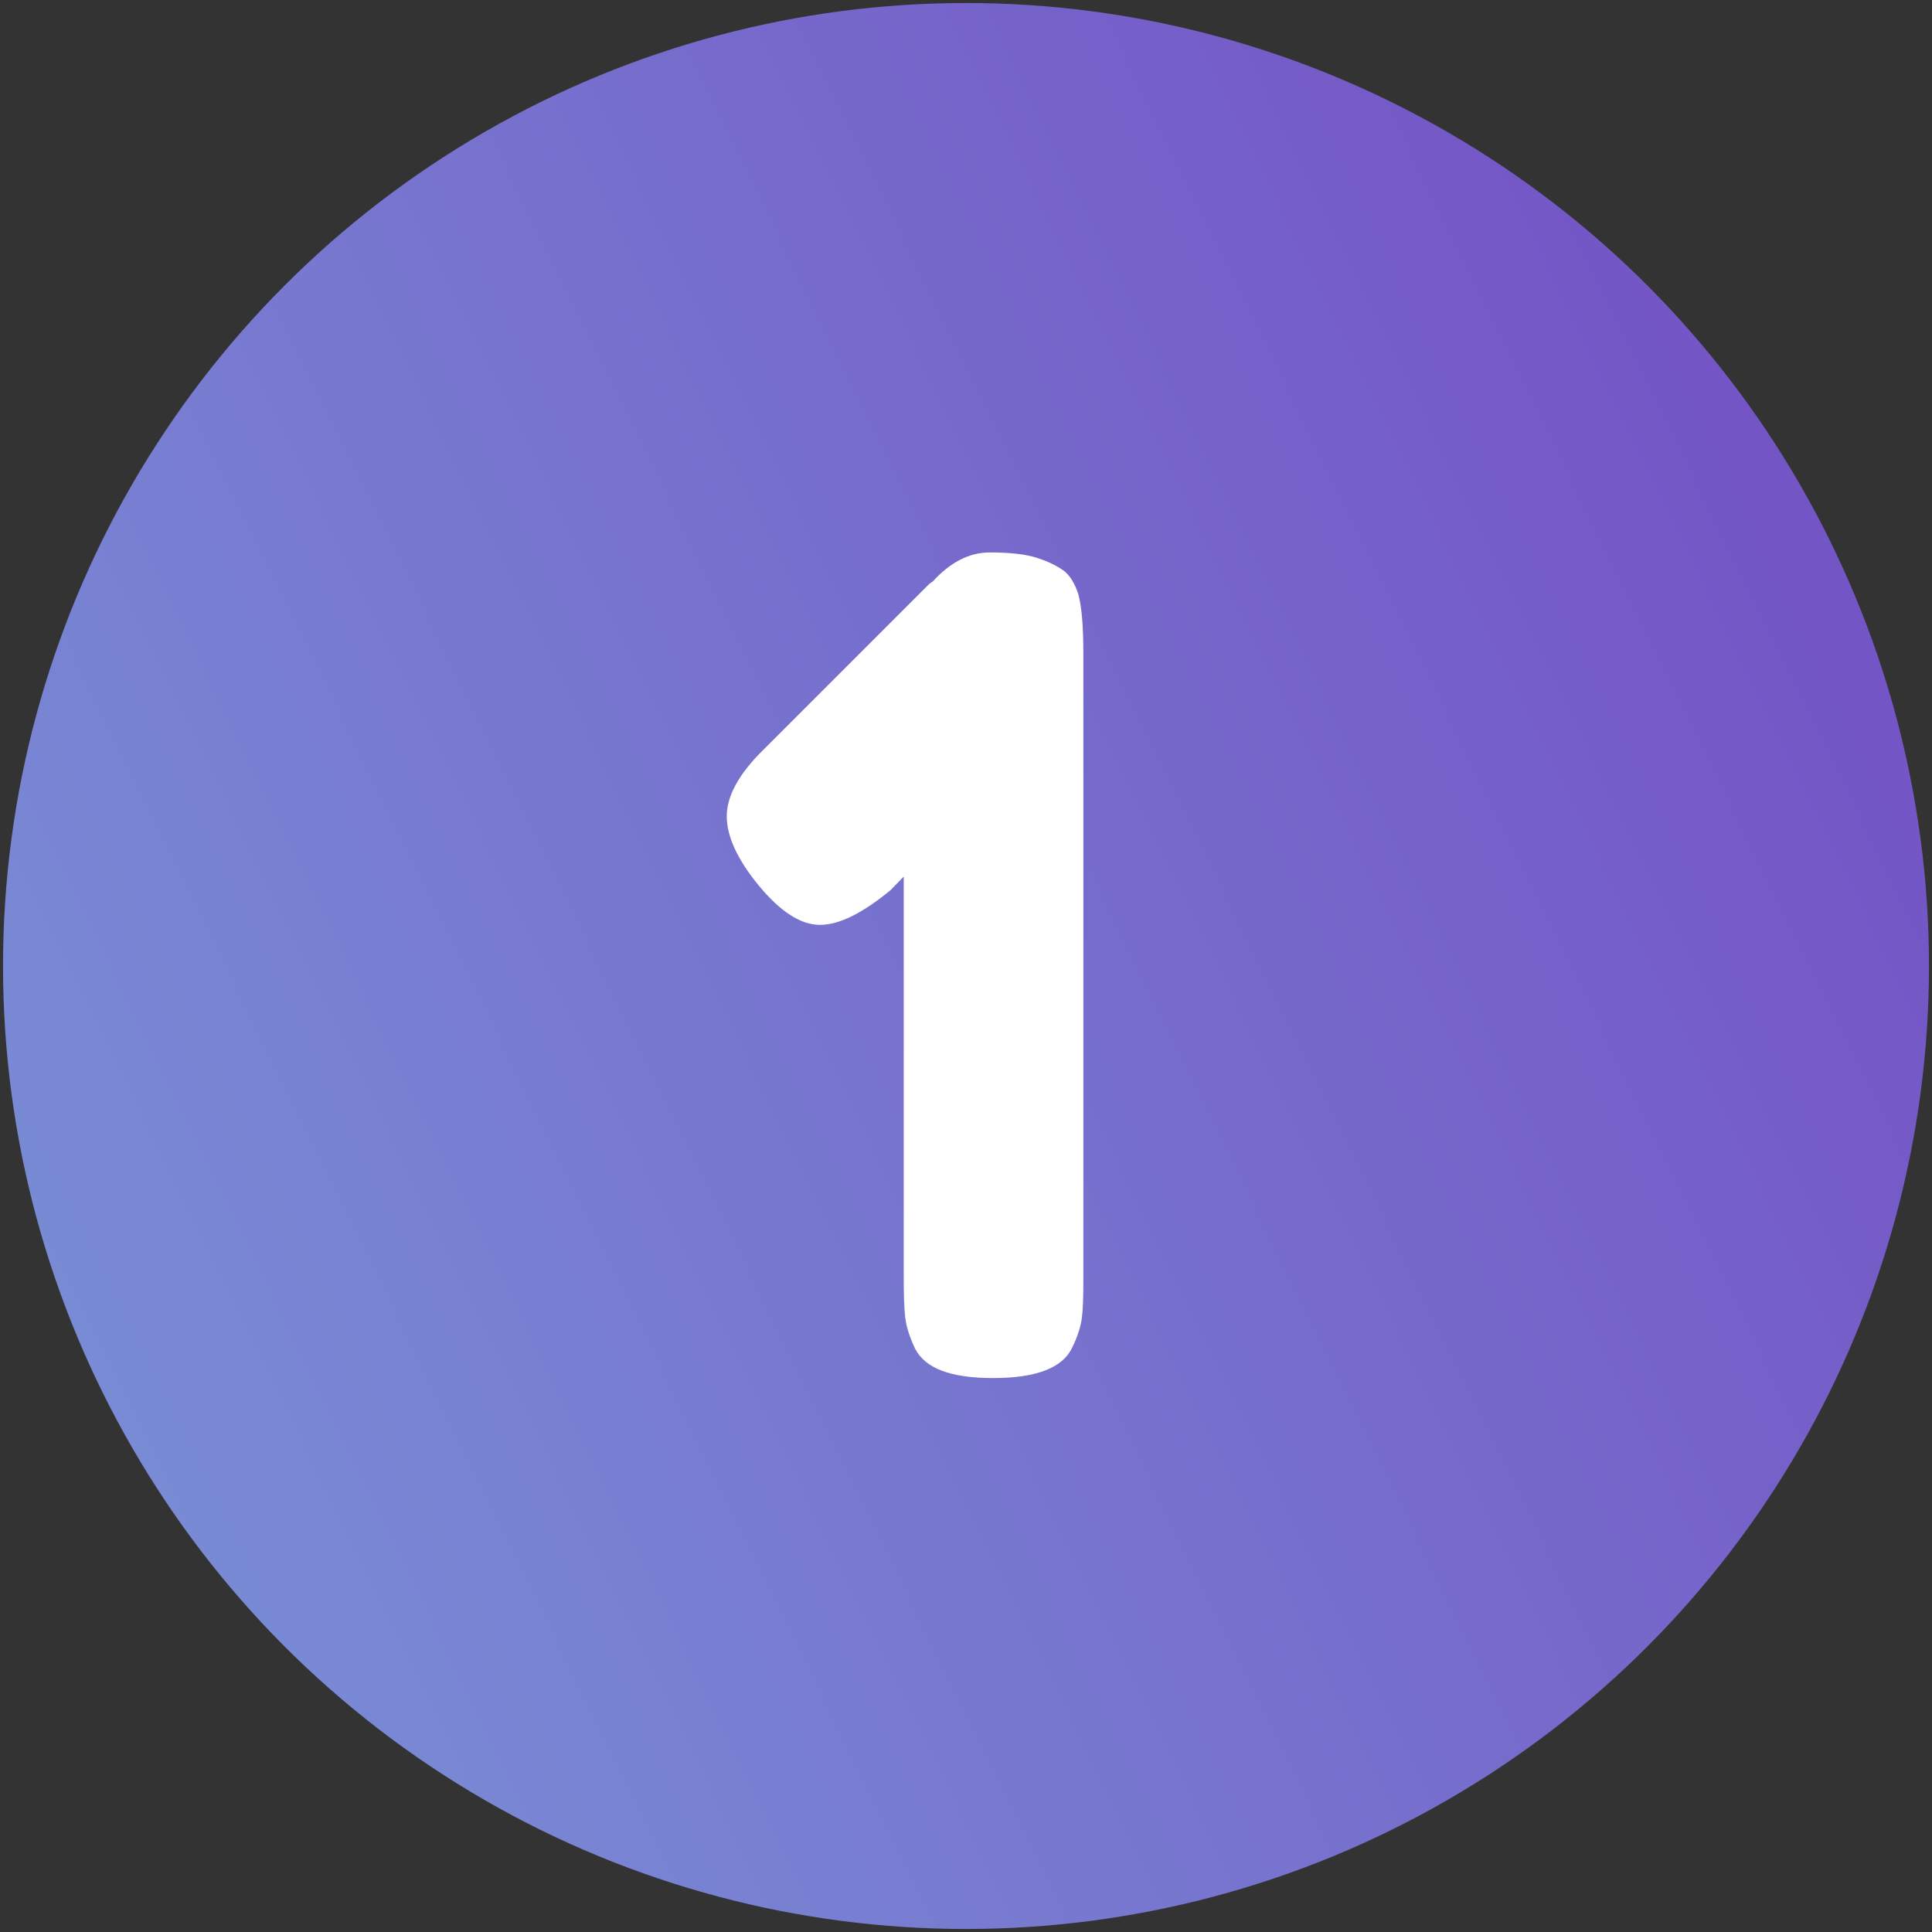
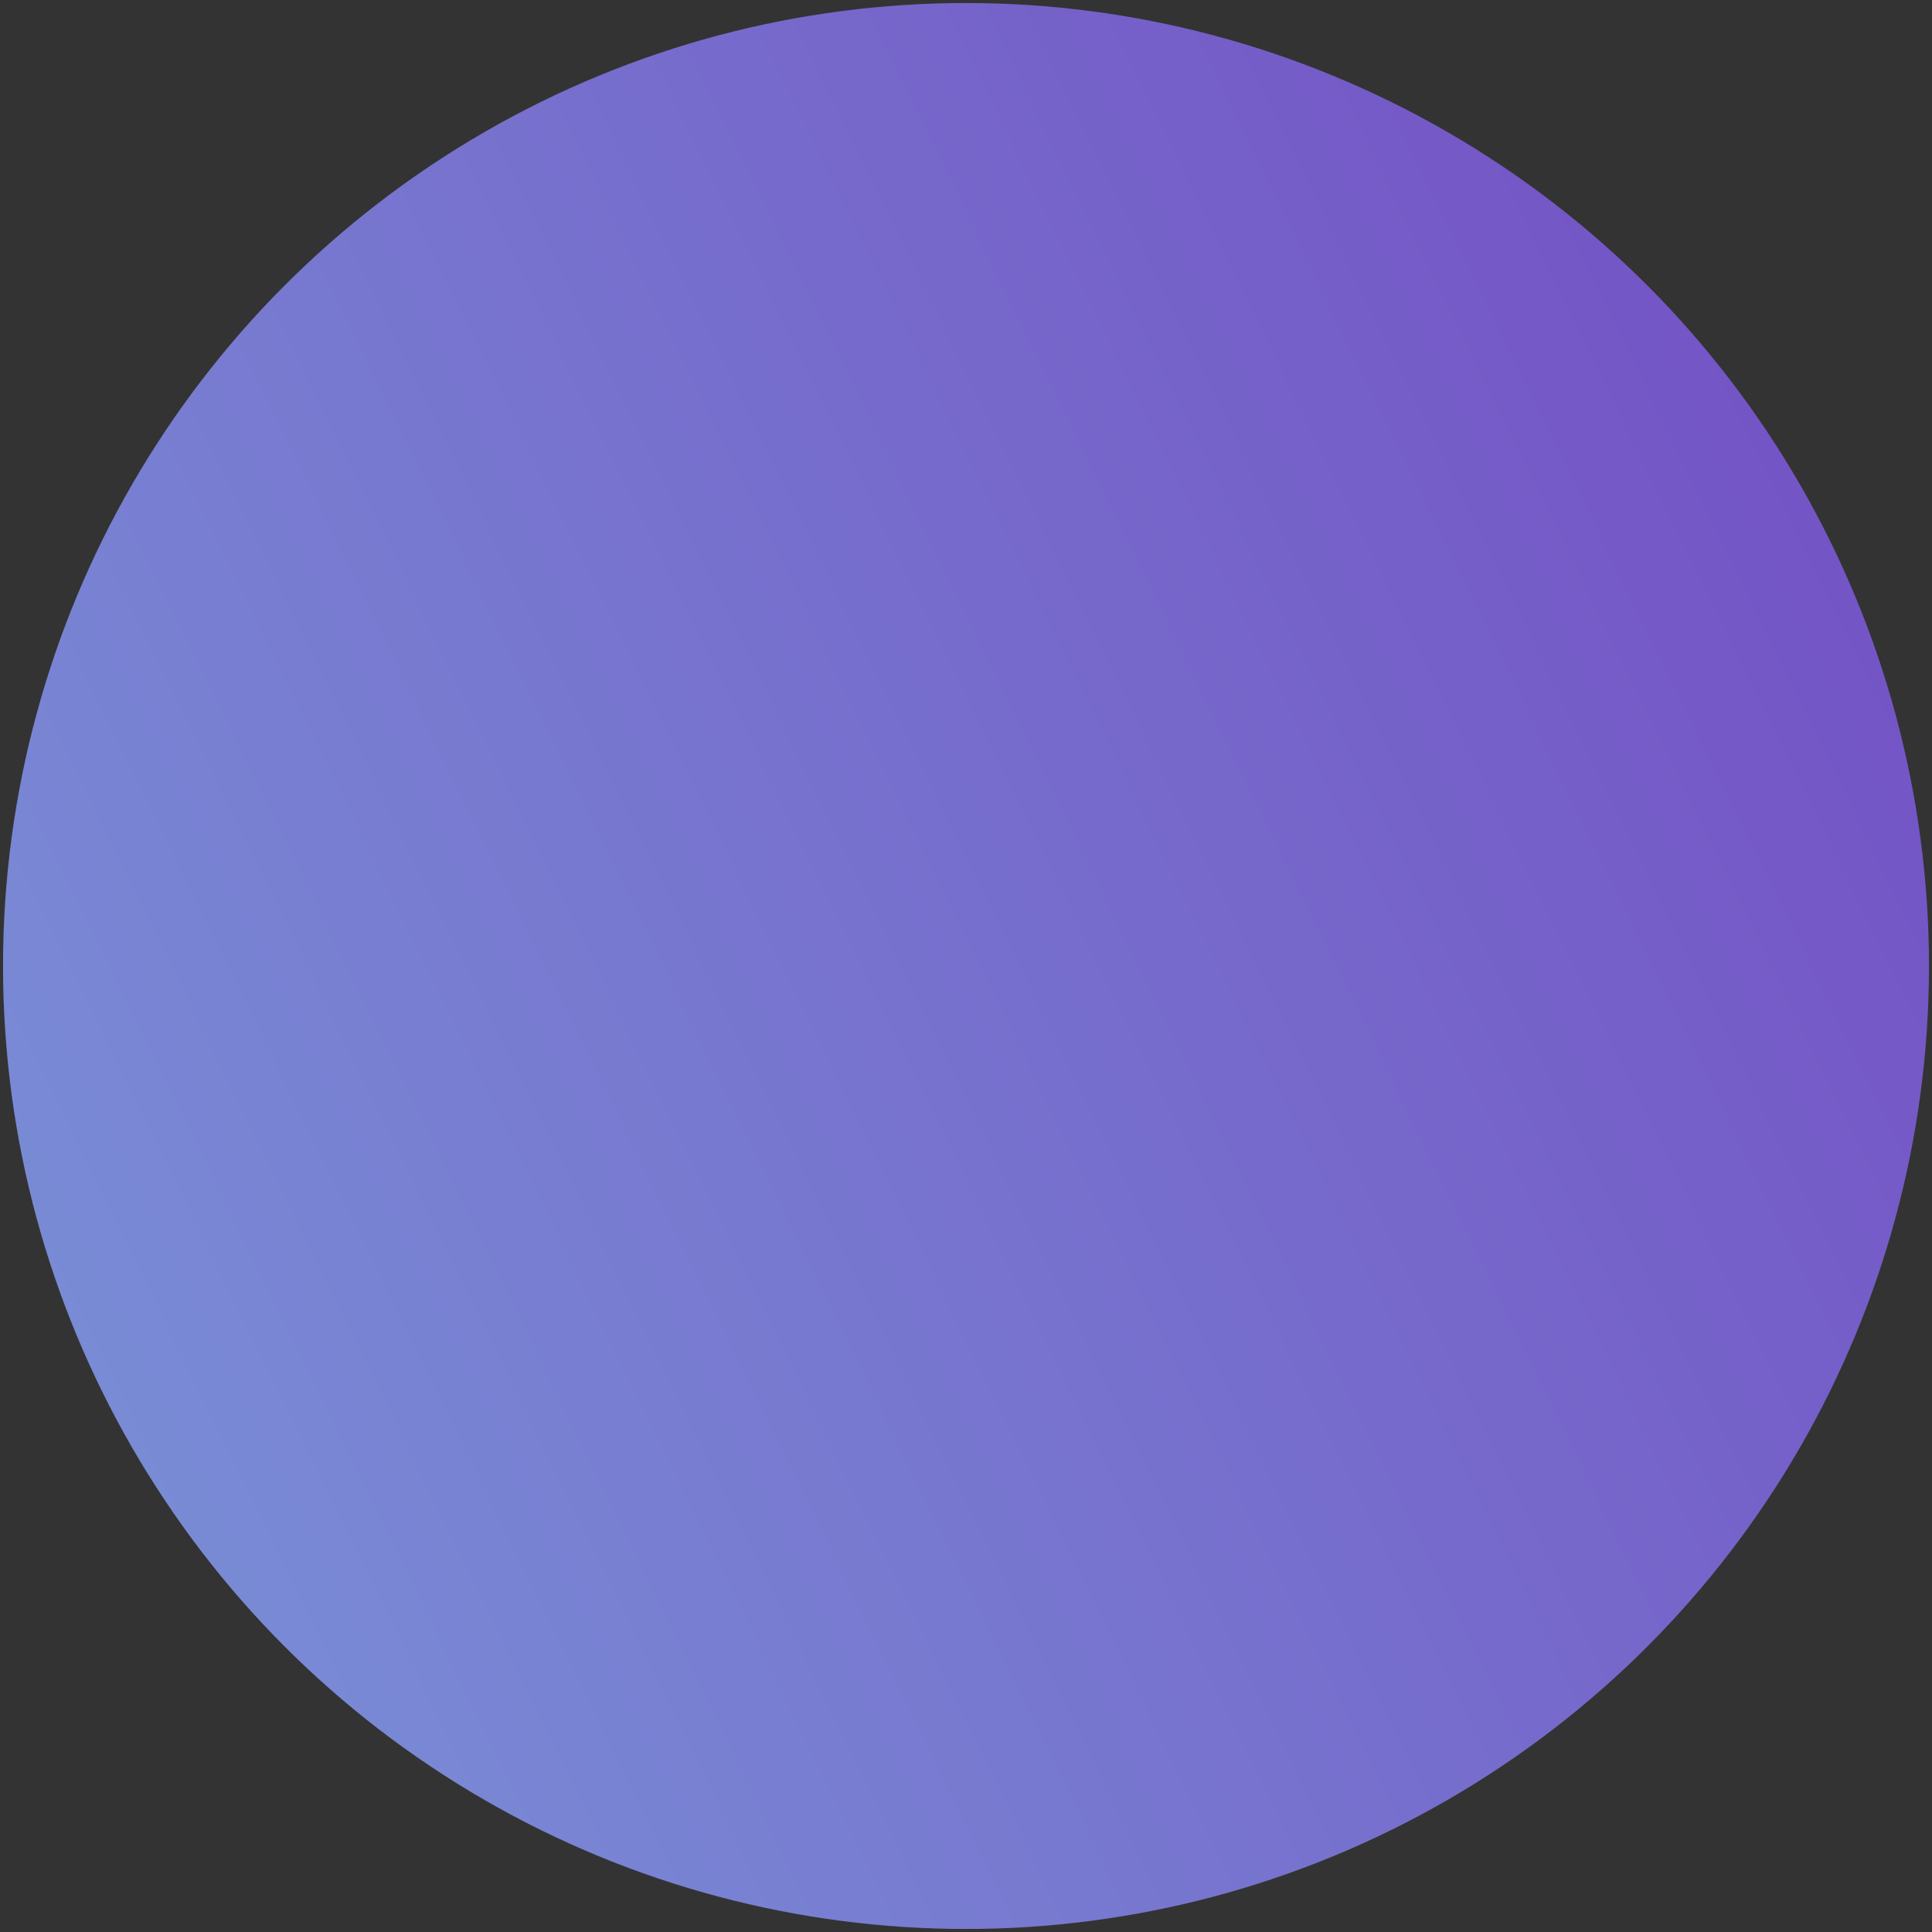
<svg xmlns="http://www.w3.org/2000/svg" id="Layer_1" data-name="Layer 1" version="1.1" viewBox="0 0 512 512">
  <rect x="0" y="0" width="512" height="512" fill="#333333" stroke="none" />
  <defs>
    <style>
      .cls-1 {
        fill: url(#Unbenannter_Verlauf_5);
      }

      .cls-1, .cls-2 {
        stroke-width: 0px;
      }

      .cls-3 {
        isolation: isolate;
      }

      .cls-2 {
        fill: #fff;
      }
    </style>
    <linearGradient id="Unbenannter_Verlauf_5" data-name="Unbenannter Verlauf 5" x1="-49.6" y1="405.9" x2="584.4" y2="94.9" gradientUnits="userSpaceOnUse">
      <stop offset="0" stop-color="#7a94d8" />
      <stop offset="1" stop-color="#7349c2" />
    </linearGradient>
  </defs>
  <circle class="cls-1" cx="256" cy="256" r="255.2" />
  <g class="cls-3">
-     <path class="cls-2" d="M247.1,154.2c4.6-5.1,9.7-7.8,15.2-7.8s9.7.5,12.7,1.5c3.1,1,5.3,2.2,7,3.4,1.6,1.3,2.9,3.4,3.8,6.3.9,3.4,1.3,8.6,1.3,15.8v165.7c0,4.6-.1,8-.4,10.2s-1.1,4.9-2.6,7.9c-2.5,5.3-9.5,8-20.9,8s-18-2.6-20.7-7.8c-1.4-3-2.3-5.7-2.6-8.2s-.4-6.1-.4-10.9v-106l-3.5,3.6c-7.4,6.1-13.6,9.2-18.7,9.2s-10.5-3.5-16.2-10.4-8.5-13.1-8.5-18.4,3.2-11.2,9.6-17.5l44-44,.8-.6Z" />
-   </g>
+     </g>
</svg>